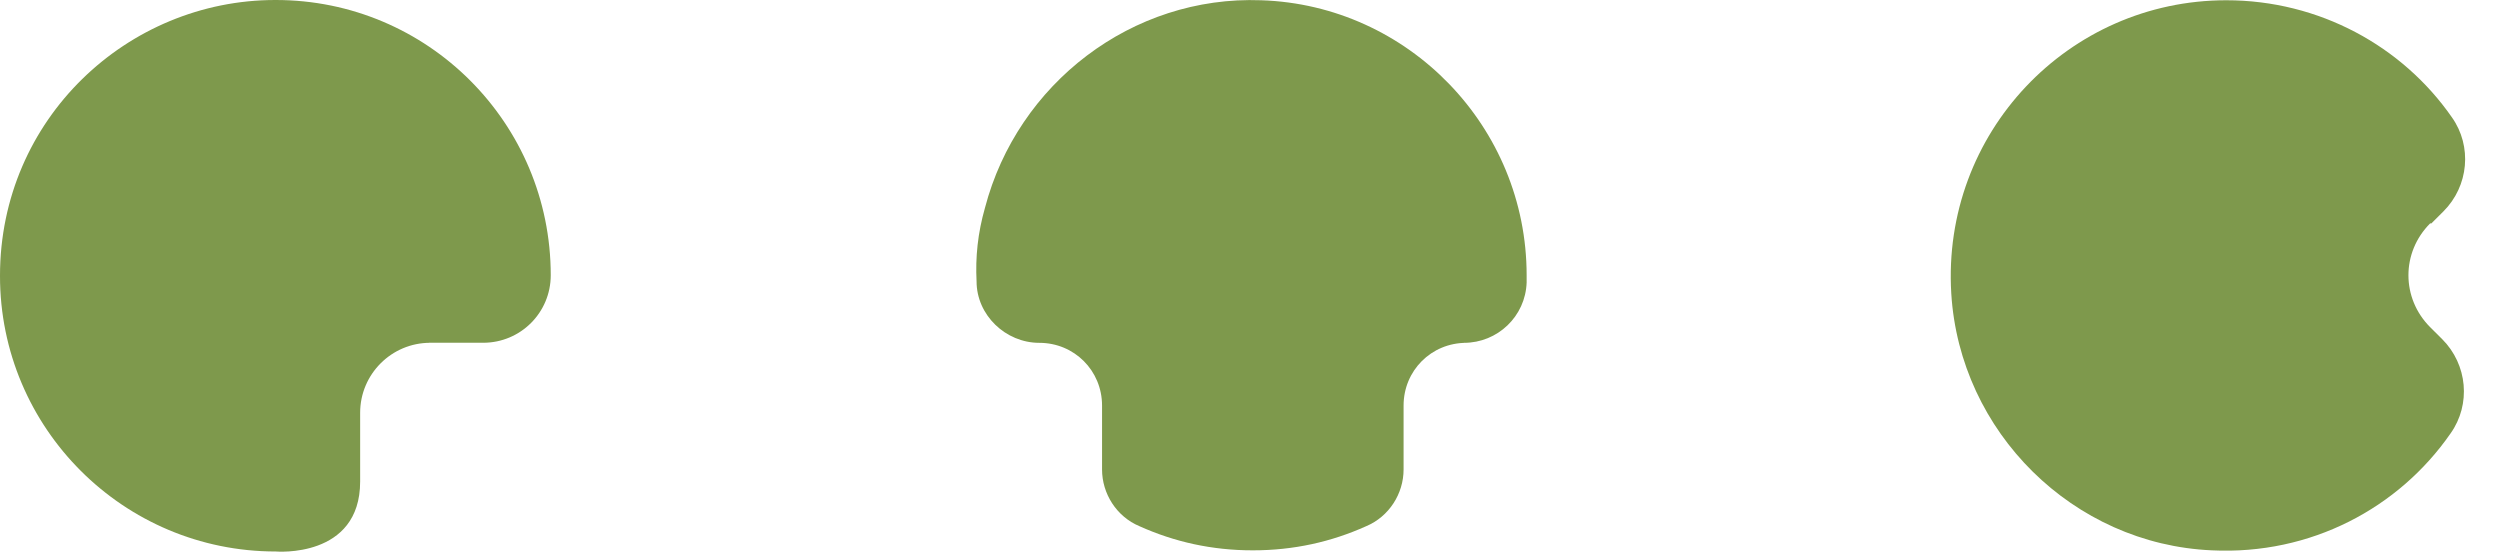
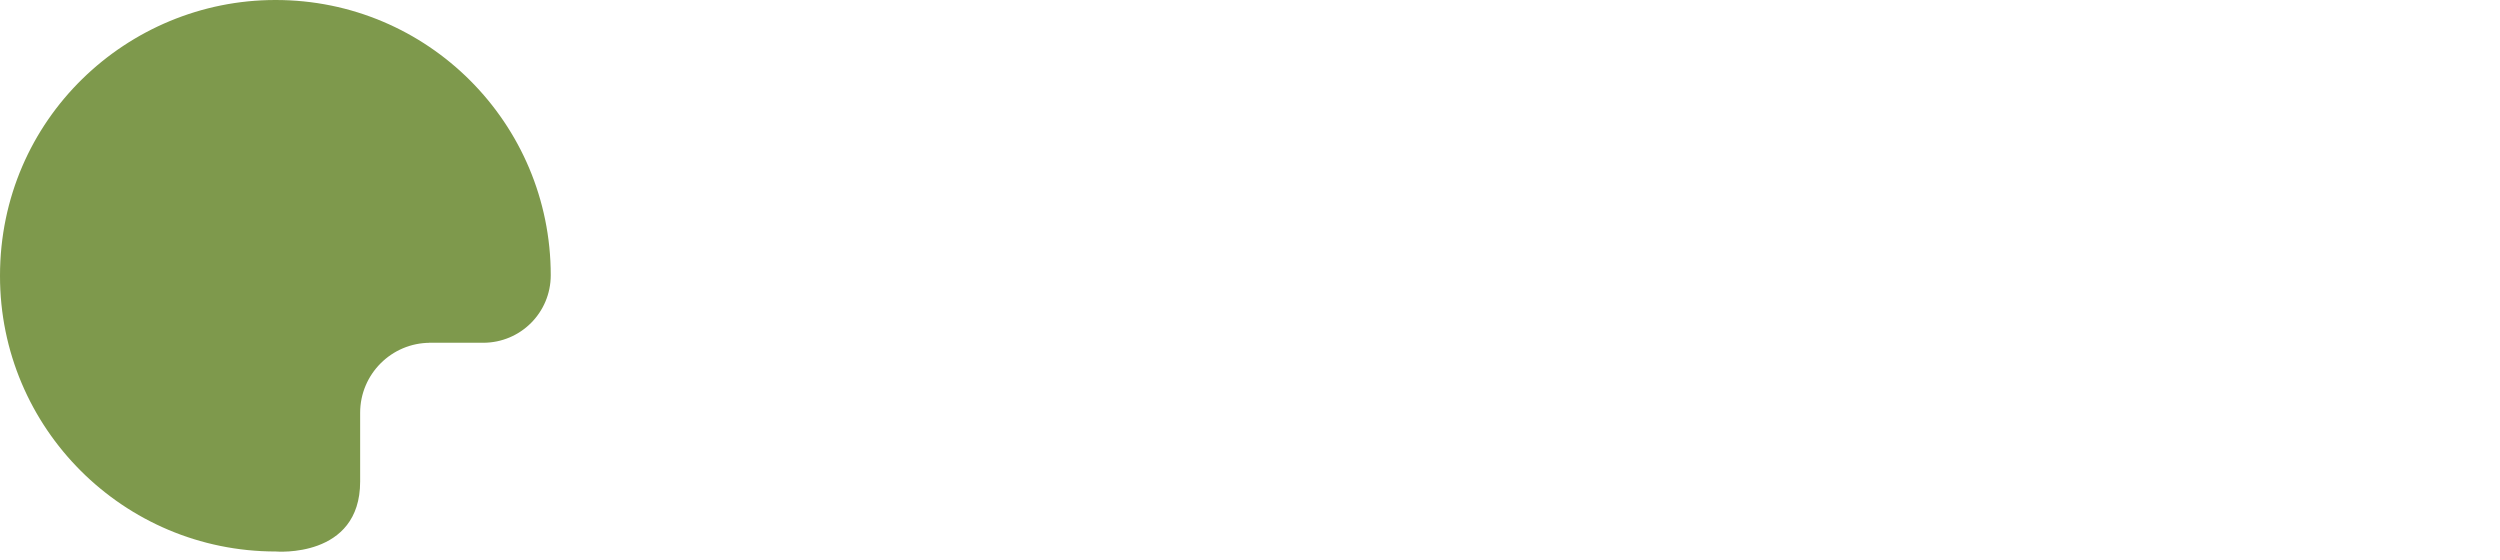
<svg xmlns="http://www.w3.org/2000/svg" width="67" height="15" viewBox="0 0 67 15" fill="none">
-   <path d="M65.16 5.988L65.484 5.665C66.163 4.986 66.26 3.919 65.71 3.143C64.384 1.236 62.154 0.007 59.664 0.007C55.43 0.007 52.035 3.563 52.294 7.863C52.52 11.58 55.559 14.587 59.277 14.749C61.928 14.878 64.288 13.617 65.677 11.613C66.227 10.836 66.13 9.77 65.452 9.091L65.128 8.768C64.352 7.991 64.352 6.763 65.128 5.987H65.16V5.988Z" fill="#7E994C" />
-   <path d="M39.233 9.188C40.138 9.188 40.882 8.477 40.914 7.572V7.378C40.914 3.401 37.746 0.137 33.801 0.007C30.342 -0.123 27.271 2.237 26.398 5.567C26.204 6.246 26.139 6.893 26.172 7.54C26.172 8.444 26.949 9.188 27.853 9.188C28.791 9.188 29.535 9.932 29.535 10.869V12.583C29.535 13.229 29.922 13.844 30.537 14.102C31.475 14.523 32.477 14.749 33.575 14.749C34.674 14.749 35.677 14.523 36.614 14.102C37.229 13.843 37.616 13.229 37.616 12.583V10.869C37.616 9.932 38.359 9.188 39.297 9.188H39.233Z" fill="#7E994C" />
  <path d="M11.494 9.186H12.949C13.951 9.186 14.76 8.378 14.76 7.376C14.76 3.304 11.466 -0.005 7.38 5.70678e-06C3.416 5.70678e-06 3.64776e-06 3.186 3.64776e-06 7.39C-0.004 11.474 3.31 14.78 7.389 14.78C7.389 14.78 9.652 14.976 9.652 12.905V11.062C9.652 10.028 10.493 9.187 11.527 9.187H11.494V9.186Z" fill="#7E994C" />
</svg>